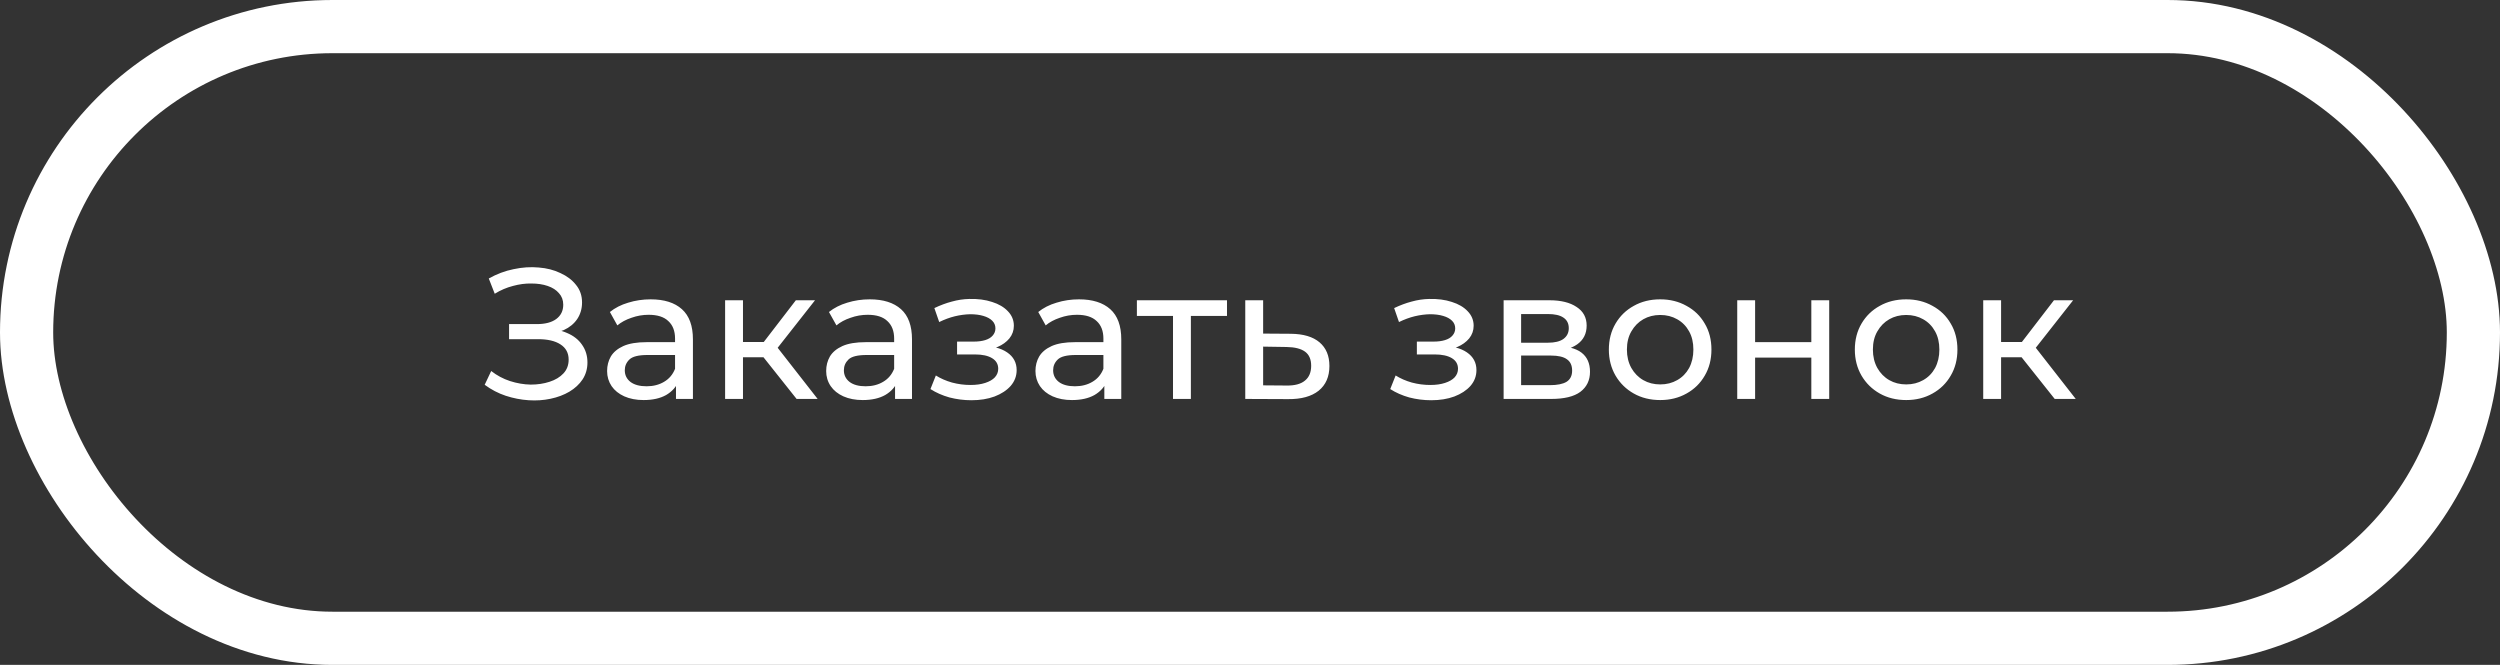
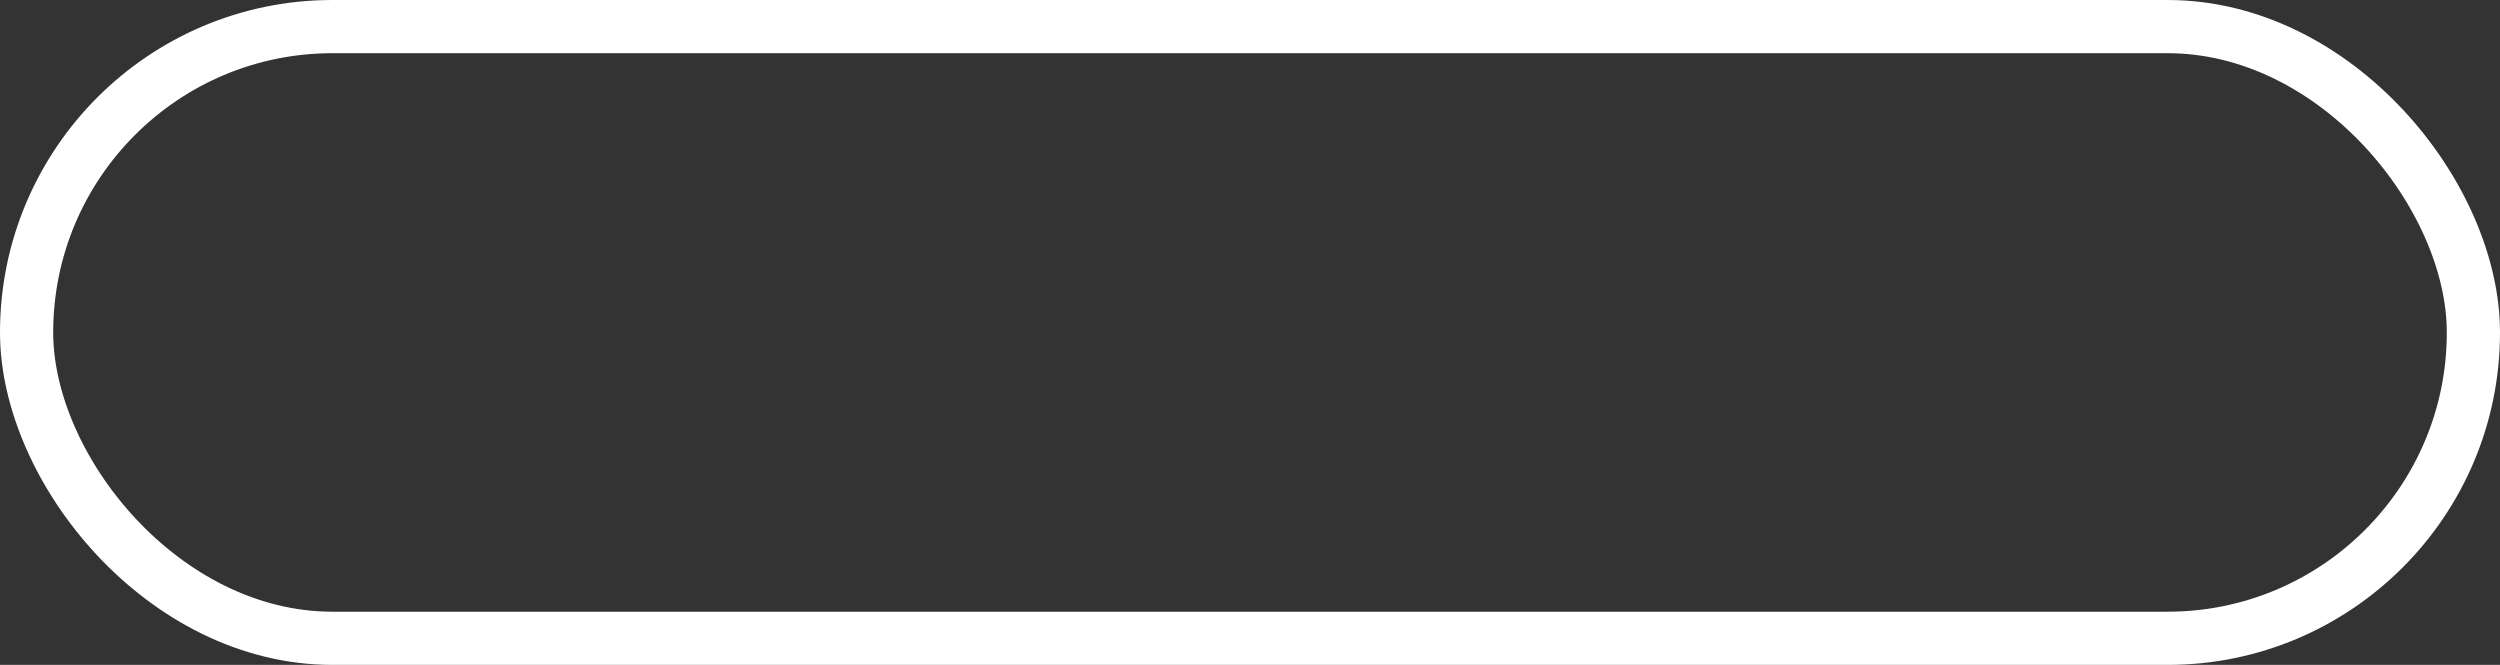
<svg xmlns="http://www.w3.org/2000/svg" width="94" height="25" viewBox="0 0 94 25" fill="none">
  <rect x="0" y="0" width="94" height="25" fill="#333333" stroke="none" />
  <rect x="1" y="1" width="92" height="23" rx="11.5" stroke="white" stroke-width="2" />
-   <path d="M18.224 14.468L18.469 13.95C18.684 14.118 18.919 14.244 19.176 14.328C19.437 14.412 19.696 14.456 19.953 14.461C20.21 14.461 20.445 14.426 20.66 14.356C20.879 14.286 21.054 14.181 21.185 14.041C21.316 13.901 21.381 13.728 21.381 13.523C21.381 13.271 21.278 13.08 21.073 12.949C20.872 12.818 20.592 12.753 20.233 12.753H19.141V12.186H20.184C20.497 12.186 20.739 12.123 20.912 11.997C21.089 11.866 21.178 11.687 21.178 11.458C21.178 11.285 21.124 11.141 21.017 11.024C20.914 10.903 20.772 10.812 20.59 10.751C20.413 10.69 20.21 10.66 19.981 10.66C19.757 10.655 19.526 10.686 19.288 10.751C19.05 10.812 18.821 10.91 18.602 11.045L18.378 10.471C18.677 10.303 18.987 10.186 19.309 10.121C19.636 10.051 19.951 10.03 20.254 10.058C20.557 10.081 20.83 10.151 21.073 10.268C21.32 10.38 21.516 10.529 21.661 10.716C21.81 10.898 21.885 11.117 21.885 11.374C21.885 11.607 21.824 11.815 21.703 11.997C21.582 12.174 21.414 12.312 21.199 12.41C20.984 12.503 20.735 12.55 20.45 12.55L20.478 12.361C20.805 12.361 21.087 12.415 21.325 12.522C21.568 12.625 21.754 12.772 21.885 12.963C22.02 13.154 22.088 13.376 22.088 13.628C22.088 13.866 22.027 14.078 21.906 14.265C21.785 14.447 21.619 14.601 21.409 14.727C21.204 14.848 20.968 14.937 20.702 14.993C20.441 15.049 20.165 15.068 19.876 15.049C19.587 15.03 19.3 14.974 19.015 14.881C18.735 14.788 18.471 14.65 18.224 14.468ZM25.417 15V14.216L25.382 14.069V12.732C25.382 12.447 25.298 12.228 25.13 12.074C24.967 11.915 24.72 11.836 24.388 11.836C24.169 11.836 23.954 11.873 23.744 11.948C23.534 12.018 23.357 12.114 23.212 12.235L22.932 11.731C23.123 11.577 23.352 11.46 23.618 11.381C23.889 11.297 24.171 11.255 24.465 11.255C24.974 11.255 25.366 11.379 25.641 11.626C25.916 11.873 26.054 12.251 26.054 12.76V15H25.417ZM24.199 15.042C23.924 15.042 23.681 14.995 23.471 14.902C23.266 14.809 23.107 14.68 22.995 14.517C22.883 14.349 22.827 14.16 22.827 13.95C22.827 13.749 22.874 13.567 22.967 13.404C23.065 13.241 23.221 13.11 23.436 13.012C23.655 12.914 23.95 12.865 24.318 12.865H25.494V13.348H24.346C24.01 13.348 23.784 13.404 23.667 13.516C23.55 13.628 23.492 13.763 23.492 13.922C23.492 14.104 23.564 14.251 23.709 14.363C23.854 14.47 24.055 14.524 24.311 14.524C24.563 14.524 24.782 14.468 24.969 14.356C25.16 14.244 25.298 14.081 25.382 13.866L25.515 14.328C25.427 14.547 25.27 14.722 25.046 14.853C24.822 14.979 24.54 15.042 24.199 15.042ZM29.952 15L28.517 13.194L29.07 12.858L30.743 15H29.952ZM27.264 15V11.29H27.936V15H27.264ZM27.733 13.432V12.858H28.958V13.432H27.733ZM29.126 13.222L28.503 13.138L29.924 11.29H30.645L29.126 13.222ZM33.654 15V14.216L33.62 14.069V12.732C33.62 12.447 33.535 12.228 33.367 12.074C33.204 11.915 32.957 11.836 32.626 11.836C32.406 11.836 32.191 11.873 31.982 11.948C31.771 12.018 31.594 12.114 31.45 12.235L31.169 11.731C31.361 11.577 31.59 11.46 31.855 11.381C32.126 11.297 32.408 11.255 32.703 11.255C33.211 11.255 33.603 11.379 33.879 11.626C34.154 11.873 34.291 12.251 34.291 12.76V15H33.654ZM32.437 15.042C32.161 15.042 31.919 14.995 31.709 14.902C31.503 14.809 31.345 14.68 31.233 14.517C31.12 14.349 31.064 14.16 31.064 13.95C31.064 13.749 31.111 13.567 31.204 13.404C31.302 13.241 31.459 13.11 31.674 13.012C31.893 12.914 32.187 12.865 32.556 12.865H33.731V13.348H32.584C32.248 13.348 32.021 13.404 31.904 13.516C31.788 13.628 31.73 13.763 31.73 13.922C31.73 14.104 31.802 14.251 31.947 14.363C32.091 14.47 32.292 14.524 32.548 14.524C32.8 14.524 33.02 14.468 33.206 14.356C33.398 14.244 33.535 14.081 33.62 13.866L33.752 14.328C33.664 14.547 33.508 14.722 33.283 14.853C33.059 14.979 32.777 15.042 32.437 15.042ZM36.525 15.049C36.245 15.049 35.97 15.014 35.699 14.944C35.433 14.869 35.195 14.764 34.985 14.629L35.188 14.118C35.365 14.23 35.568 14.319 35.797 14.384C36.026 14.445 36.257 14.475 36.49 14.475C36.705 14.475 36.889 14.449 37.043 14.398C37.202 14.347 37.323 14.277 37.407 14.188C37.491 14.095 37.533 13.987 37.533 13.866C37.533 13.693 37.456 13.56 37.302 13.467C37.148 13.374 36.933 13.327 36.658 13.327H35.986V12.844H36.616C36.779 12.844 36.922 12.825 37.043 12.788C37.164 12.751 37.258 12.695 37.323 12.62C37.393 12.541 37.428 12.45 37.428 12.347C37.428 12.235 37.388 12.139 37.309 12.06C37.23 11.981 37.118 11.92 36.973 11.878C36.833 11.836 36.667 11.815 36.476 11.815C36.289 11.82 36.098 11.845 35.902 11.892C35.711 11.939 35.515 12.011 35.314 12.109L35.132 11.584C35.356 11.477 35.575 11.395 35.79 11.339C36.009 11.278 36.226 11.246 36.441 11.241C36.763 11.232 37.05 11.269 37.302 11.353C37.554 11.432 37.752 11.549 37.897 11.703C38.046 11.857 38.121 12.039 38.121 12.249C38.121 12.426 38.065 12.585 37.953 12.725C37.841 12.86 37.692 12.968 37.505 13.047C37.318 13.126 37.104 13.166 36.861 13.166L36.889 13.005C37.304 13.005 37.631 13.087 37.869 13.25C38.107 13.413 38.226 13.635 38.226 13.915C38.226 14.139 38.151 14.337 38.002 14.51C37.853 14.678 37.65 14.811 37.393 14.909C37.141 15.002 36.852 15.049 36.525 15.049ZM41.523 15V14.216L41.488 14.069V12.732C41.488 12.447 41.404 12.228 41.236 12.074C41.072 11.915 40.825 11.836 40.494 11.836C40.274 11.836 40.06 11.873 39.85 11.948C39.64 12.018 39.462 12.114 39.318 12.235L39.038 11.731C39.229 11.577 39.458 11.46 39.724 11.381C39.994 11.297 40.277 11.255 40.571 11.255C41.079 11.255 41.471 11.379 41.747 11.626C42.022 11.873 42.16 12.251 42.16 12.76V15H41.523ZM40.305 15.042C40.029 15.042 39.787 14.995 39.577 14.902C39.371 14.809 39.213 14.68 39.101 14.517C38.989 14.349 38.933 14.16 38.933 13.95C38.933 13.749 38.979 13.567 39.073 13.404C39.171 13.241 39.327 13.11 39.542 13.012C39.761 12.914 40.055 12.865 40.424 12.865H41.6V13.348H40.452C40.116 13.348 39.889 13.404 39.773 13.516C39.656 13.628 39.598 13.763 39.598 13.922C39.598 14.104 39.67 14.251 39.815 14.363C39.959 14.47 40.16 14.524 40.417 14.524C40.669 14.524 40.888 14.468 41.075 14.356C41.266 14.244 41.404 14.081 41.488 13.866L41.621 14.328C41.532 14.547 41.376 14.722 41.152 14.853C40.928 14.979 40.645 15.042 40.305 15.042ZM44.105 15V11.703L44.273 11.878H42.747V11.29H46.135V11.878H44.616L44.777 11.703V15H44.105ZM48.537 12.55C49.008 12.555 49.368 12.662 49.615 12.872C49.862 13.082 49.986 13.378 49.986 13.761C49.986 14.162 49.851 14.473 49.58 14.692C49.309 14.907 48.927 15.012 48.432 15.007L46.822 15V11.29H47.494V12.543L48.537 12.55ZM48.376 14.496C48.679 14.501 48.908 14.44 49.062 14.314C49.221 14.188 49.3 14.001 49.3 13.754C49.3 13.511 49.223 13.334 49.069 13.222C48.915 13.11 48.684 13.052 48.376 13.047L47.494 13.033V14.489L48.376 14.496ZM53.813 15.049C53.533 15.049 53.258 15.014 52.987 14.944C52.721 14.869 52.483 14.764 52.273 14.629L52.476 14.118C52.654 14.23 52.856 14.319 53.085 14.384C53.314 14.445 53.545 14.475 53.778 14.475C53.993 14.475 54.177 14.449 54.331 14.398C54.49 14.347 54.611 14.277 54.695 14.188C54.779 14.095 54.821 13.987 54.821 13.866C54.821 13.693 54.744 13.56 54.59 13.467C54.436 13.374 54.221 13.327 53.946 13.327H53.274V12.844H53.904C54.068 12.844 54.21 12.825 54.331 12.788C54.453 12.751 54.546 12.695 54.611 12.62C54.681 12.541 54.716 12.45 54.716 12.347C54.716 12.235 54.676 12.139 54.597 12.06C54.518 11.981 54.406 11.92 54.261 11.878C54.121 11.836 53.956 11.815 53.764 11.815C53.578 11.82 53.386 11.845 53.19 11.892C52.999 11.939 52.803 12.011 52.602 12.109L52.42 11.584C52.644 11.477 52.864 11.395 53.078 11.339C53.297 11.278 53.514 11.246 53.729 11.241C54.051 11.232 54.338 11.269 54.59 11.353C54.842 11.432 55.041 11.549 55.185 11.703C55.334 11.857 55.409 12.039 55.409 12.249C55.409 12.426 55.353 12.585 55.241 12.725C55.129 12.86 54.98 12.968 54.793 13.047C54.606 13.126 54.392 13.166 54.149 13.166L54.177 13.005C54.593 13.005 54.919 13.087 55.157 13.25C55.395 13.413 55.514 13.635 55.514 13.915C55.514 14.139 55.44 14.337 55.29 14.51C55.141 14.678 54.938 14.811 54.681 14.909C54.429 15.002 54.14 15.049 53.813 15.049ZM56.536 15V11.29H58.258C58.692 11.29 59.032 11.374 59.28 11.542C59.532 11.705 59.658 11.939 59.658 12.242C59.658 12.545 59.539 12.781 59.301 12.949C59.067 13.112 58.757 13.194 58.37 13.194L58.475 13.012C58.918 13.012 59.247 13.094 59.462 13.257C59.676 13.42 59.784 13.661 59.784 13.978C59.784 14.3 59.662 14.552 59.42 14.734C59.182 14.911 58.815 15 58.321 15H56.536ZM57.194 14.482H58.272C58.552 14.482 58.762 14.44 58.902 14.356C59.042 14.267 59.112 14.127 59.112 13.936C59.112 13.74 59.046 13.598 58.916 13.509C58.79 13.416 58.589 13.369 58.314 13.369H57.194V14.482ZM57.194 12.886H58.202C58.458 12.886 58.652 12.839 58.783 12.746C58.918 12.648 58.986 12.513 58.986 12.34C58.986 12.163 58.918 12.03 58.783 11.941C58.652 11.852 58.458 11.808 58.202 11.808H57.194V12.886ZM62.425 15.042C62.051 15.042 61.72 14.96 61.431 14.797C61.141 14.634 60.913 14.41 60.745 14.125C60.577 13.836 60.493 13.509 60.493 13.145C60.493 12.776 60.577 12.45 60.745 12.165C60.913 11.88 61.141 11.659 61.431 11.5C61.72 11.337 62.051 11.255 62.425 11.255C62.793 11.255 63.122 11.337 63.412 11.5C63.706 11.659 63.934 11.88 64.098 12.165C64.266 12.445 64.35 12.772 64.35 13.145C64.35 13.514 64.266 13.84 64.098 14.125C63.934 14.41 63.706 14.634 63.412 14.797C63.122 14.96 62.793 15.042 62.425 15.042ZM62.425 14.454C62.663 14.454 62.875 14.4 63.062 14.293C63.253 14.186 63.402 14.034 63.51 13.838C63.617 13.637 63.671 13.406 63.671 13.145C63.671 12.879 63.617 12.65 63.51 12.459C63.402 12.263 63.253 12.111 63.062 12.004C62.875 11.897 62.663 11.843 62.425 11.843C62.187 11.843 61.974 11.897 61.788 12.004C61.601 12.111 61.452 12.263 61.34 12.459C61.228 12.65 61.172 12.879 61.172 13.145C61.172 13.406 61.228 13.637 61.34 13.838C61.452 14.034 61.601 14.186 61.788 14.293C61.974 14.4 62.187 14.454 62.425 14.454ZM65.32 15V11.29H65.992V12.865H68.106V11.29H68.778V15H68.106V13.446H65.992V15H65.32ZM71.674 15.042C71.3 15.042 70.969 14.96 70.68 14.797C70.39 14.634 70.162 14.41 69.994 14.125C69.826 13.836 69.742 13.509 69.742 13.145C69.742 12.776 69.826 12.45 69.994 12.165C70.162 11.88 70.39 11.659 70.68 11.5C70.969 11.337 71.3 11.255 71.674 11.255C72.042 11.255 72.371 11.337 72.661 11.5C72.955 11.659 73.183 11.88 73.347 12.165C73.515 12.445 73.599 12.772 73.599 13.145C73.599 13.514 73.515 13.84 73.347 14.125C73.183 14.41 72.955 14.634 72.661 14.797C72.371 14.96 72.042 15.042 71.674 15.042ZM71.674 14.454C71.912 14.454 72.124 14.4 72.311 14.293C72.502 14.186 72.651 14.034 72.759 13.838C72.866 13.637 72.92 13.406 72.92 13.145C72.92 12.879 72.866 12.65 72.759 12.459C72.651 12.263 72.502 12.111 72.311 12.004C72.124 11.897 71.912 11.843 71.674 11.843C71.436 11.843 71.223 11.897 71.037 12.004C70.85 12.111 70.701 12.263 70.589 12.459C70.477 12.65 70.421 12.879 70.421 13.145C70.421 13.406 70.477 13.637 70.589 13.838C70.701 14.034 70.85 14.186 71.037 14.293C71.223 14.4 71.436 14.454 71.674 14.454ZM77.257 15L75.822 13.194L76.375 12.858L78.048 15H77.257ZM74.569 15V11.29H75.241V15H74.569ZM75.038 13.432V12.858H76.263V13.432H75.038ZM76.431 13.222L75.808 13.138L77.229 11.29H77.95L76.431 13.222Z" fill="white" />
</svg>